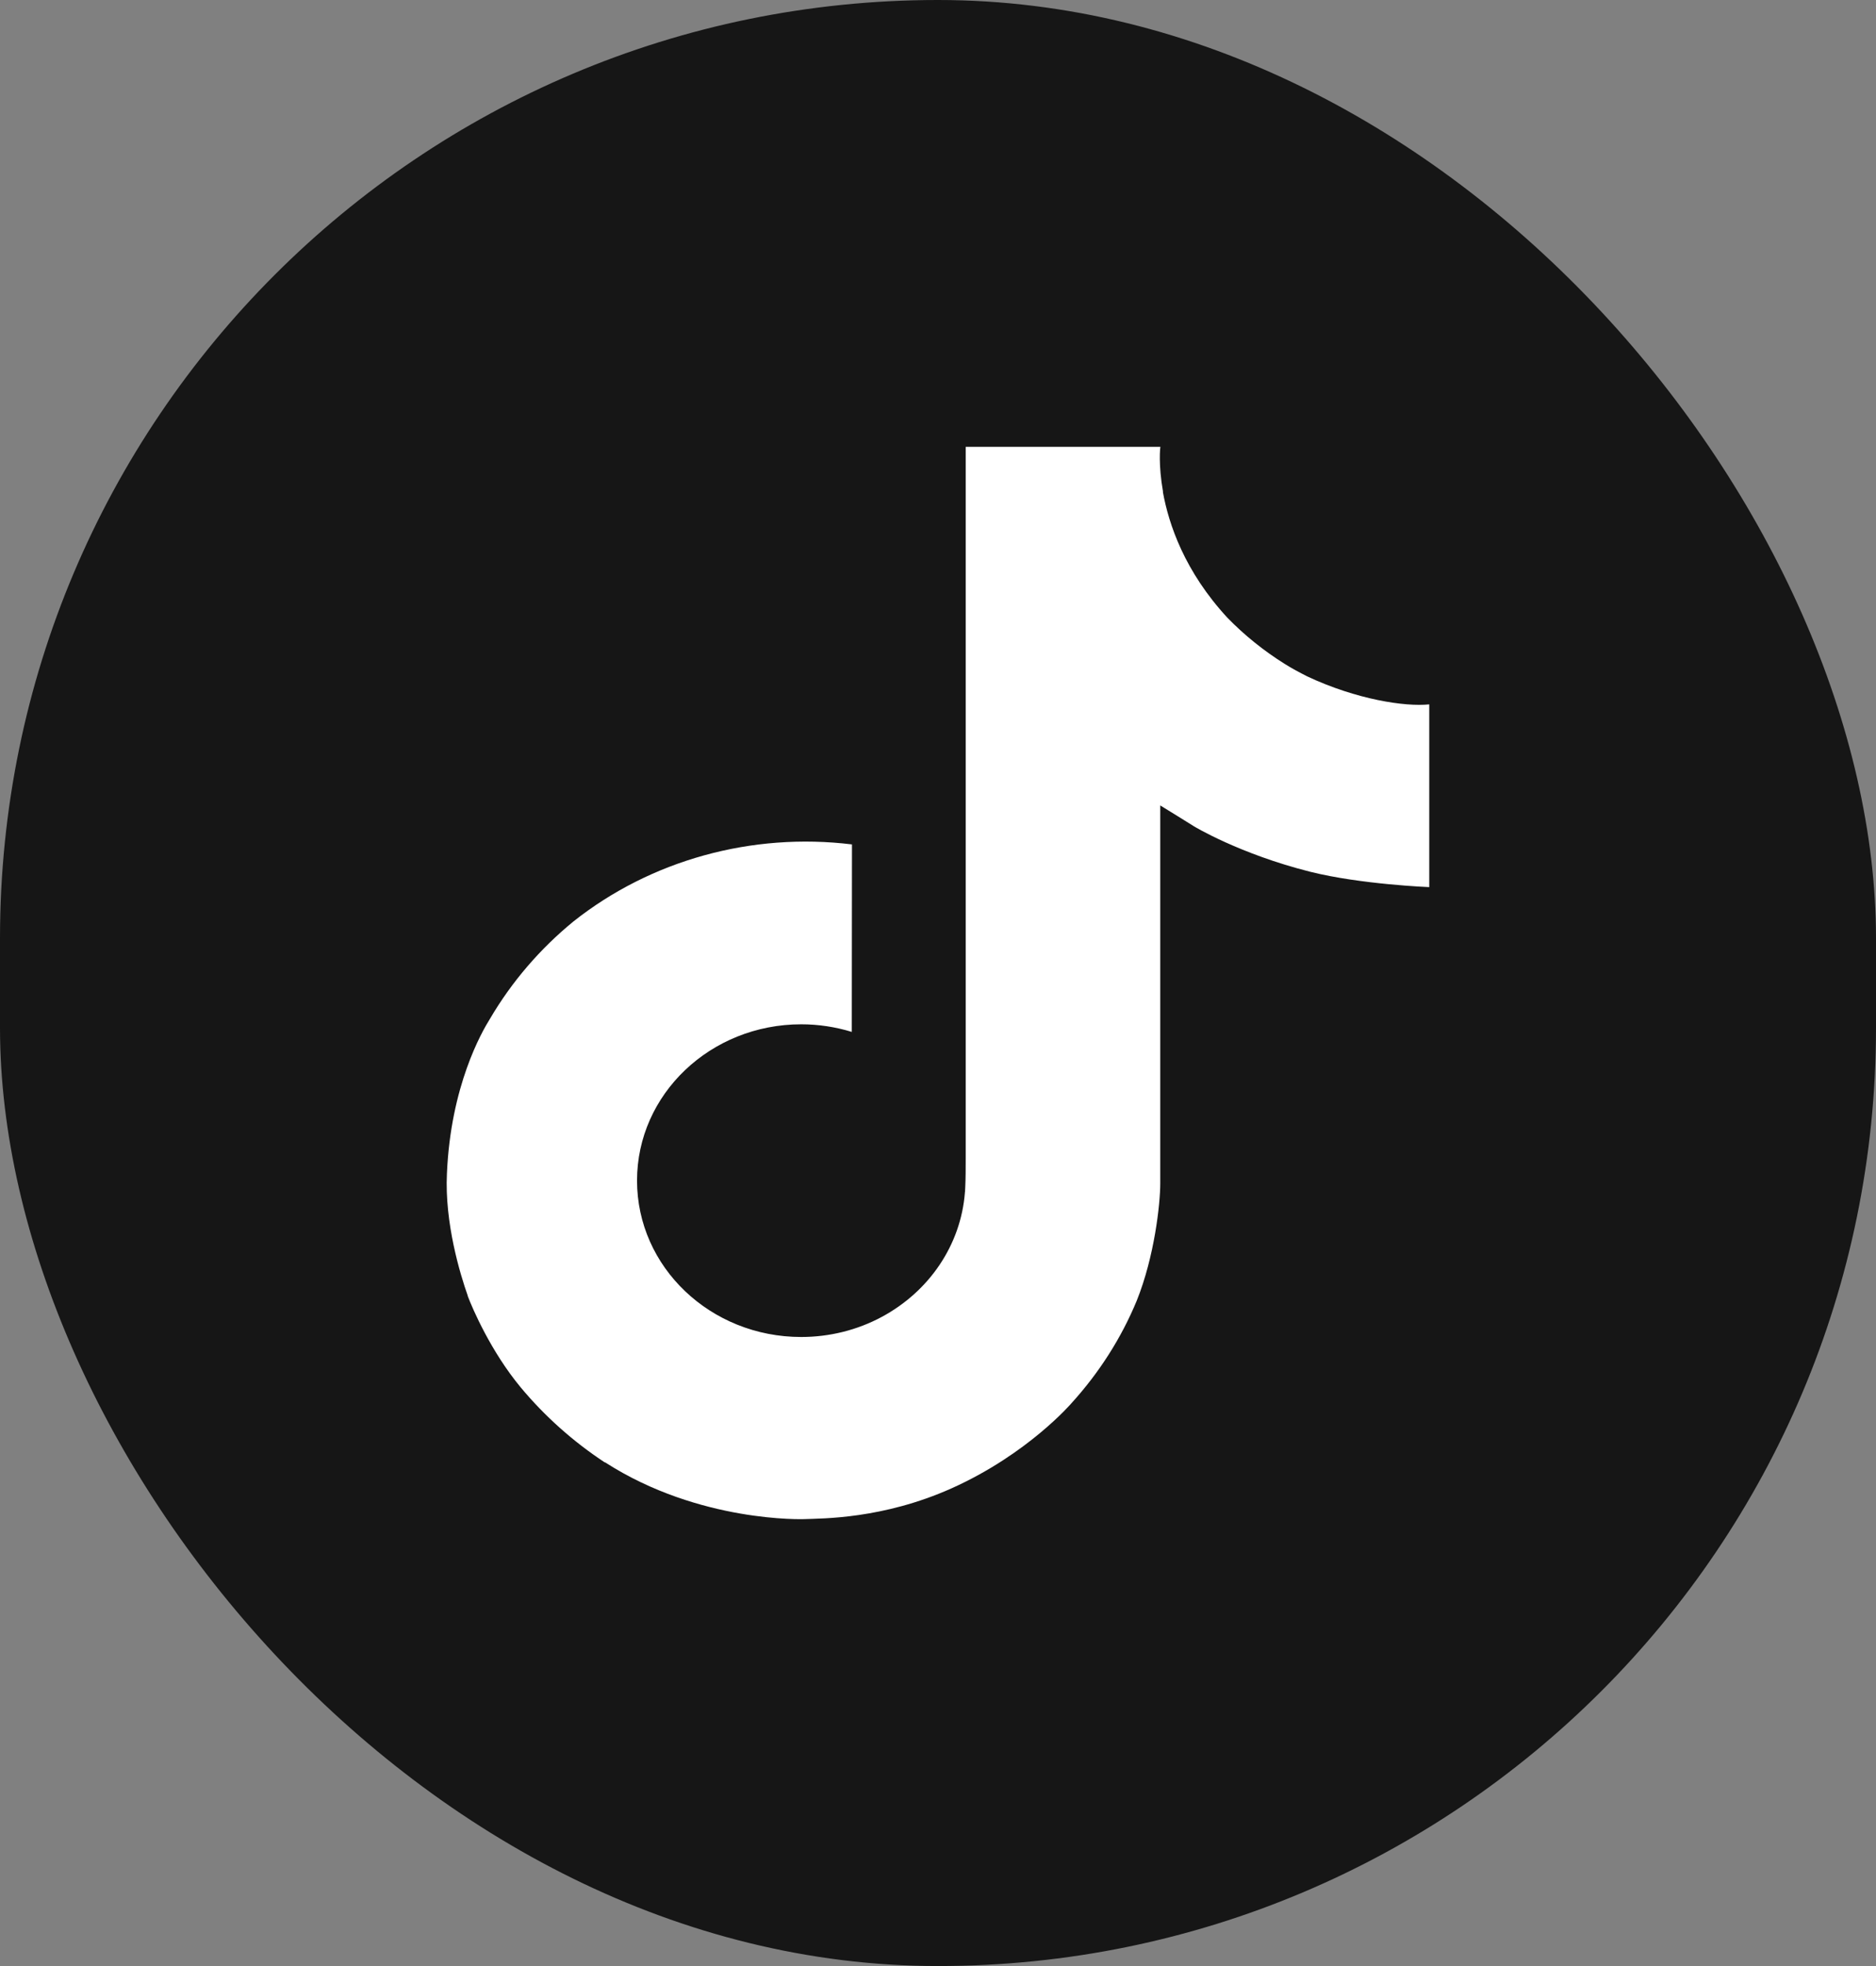
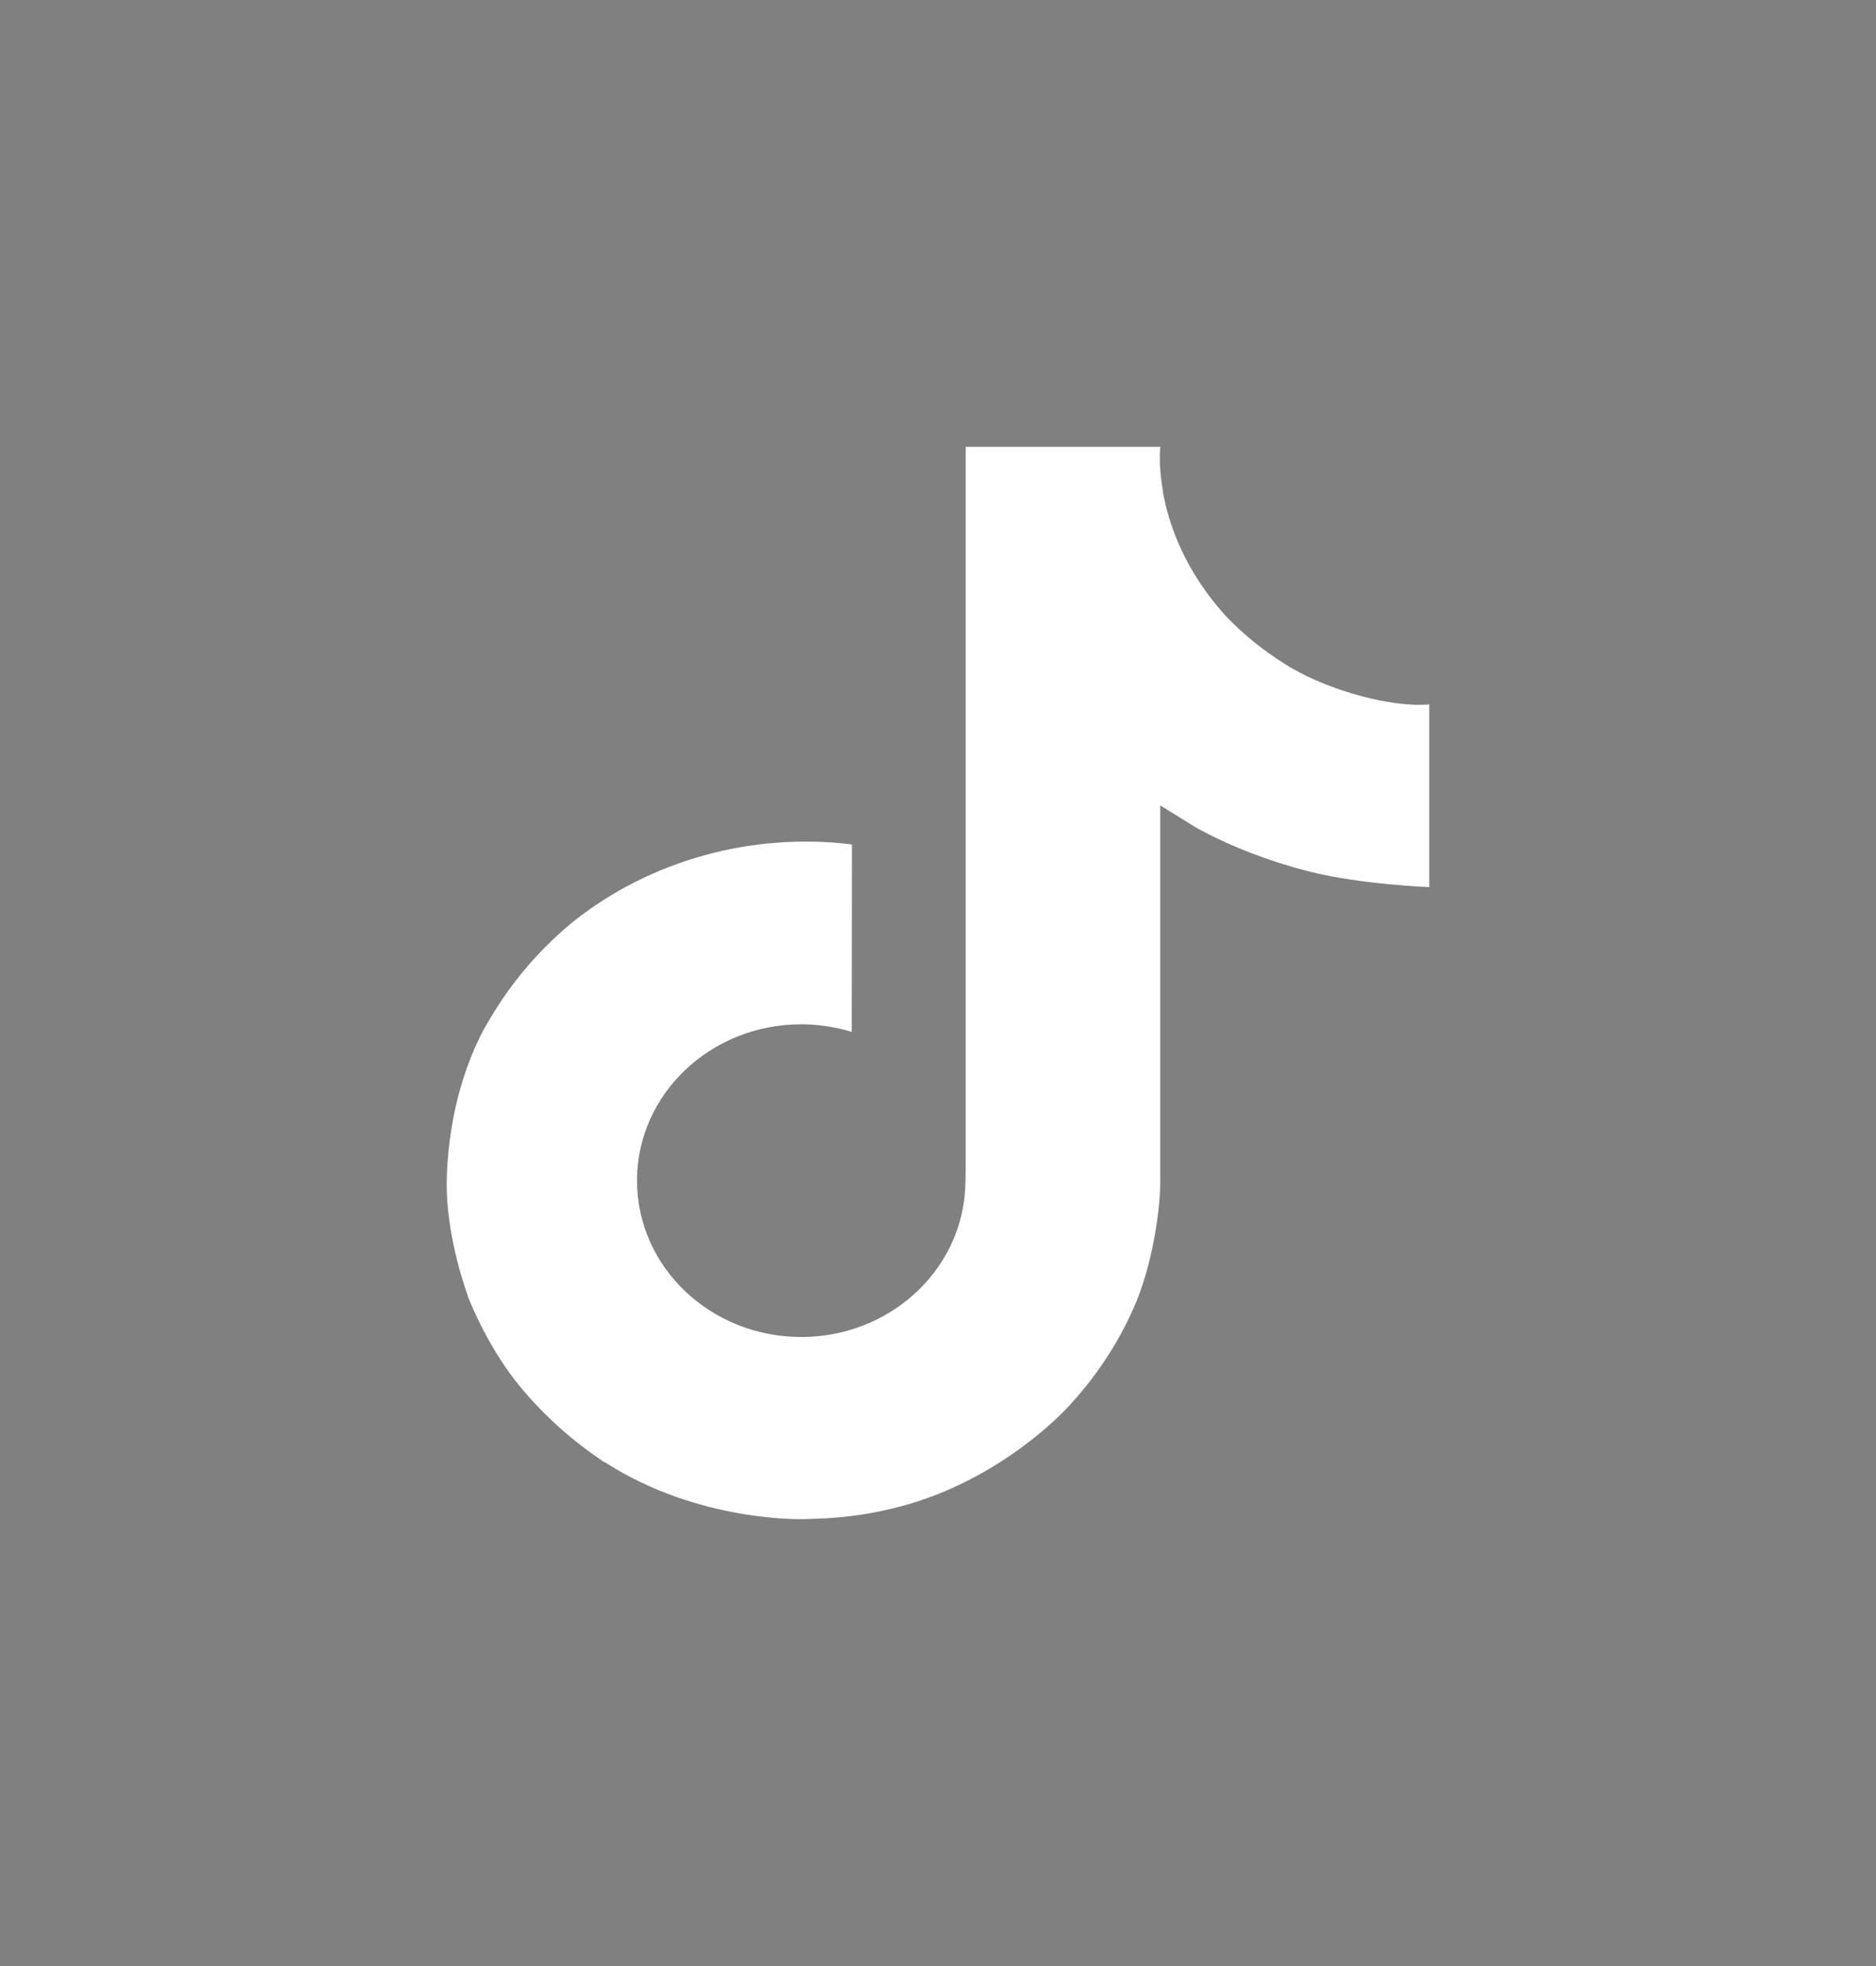
<svg xmlns="http://www.w3.org/2000/svg" width="21" height="22" viewBox="0 0 21 22" fill="none">
  <rect x="0" y="0" width="21" height="22" fill="#808080" stroke="none" />
-   <rect width="21" height="22" rx="10.5" fill="#161616" />
  <g clip-path="url(#clip0_4211_112)">
    <path d="M14.63 7.567C14.545 7.525 14.461 7.479 14.381 7.429C14.146 7.282 13.931 7.109 13.74 6.913C13.262 6.396 13.083 5.87 13.017 5.503H13.019C12.965 5.198 12.987 5 12.99 5H10.81V12.969C10.81 13.076 10.81 13.181 10.805 13.286C10.805 13.299 10.804 13.312 10.803 13.325C10.803 13.331 10.803 13.337 10.801 13.342V13.347C10.755 13.928 10.406 14.448 9.871 14.736C9.596 14.884 9.285 14.961 8.969 14.961C7.953 14.961 7.131 14.178 7.131 13.211C7.131 12.245 7.953 11.462 8.969 11.462C9.161 11.462 9.352 11.491 9.535 11.547L9.537 9.449C8.416 9.312 7.284 9.625 6.418 10.312C6.042 10.62 5.727 10.988 5.485 11.4C5.392 11.549 5.045 12.152 5.003 13.131C4.976 13.687 5.152 14.262 5.236 14.499V14.503C5.289 14.643 5.494 15.121 5.828 15.524C6.097 15.847 6.415 16.131 6.772 16.366V16.361L6.777 16.366C7.832 17.043 9.002 16.999 9.002 16.999C9.204 16.991 9.883 16.999 10.653 16.654C11.507 16.271 11.994 15.702 11.994 15.702C12.304 15.361 12.552 14.973 12.725 14.554C12.922 14.064 12.988 13.476 12.988 13.24V9.013C13.015 9.028 13.366 9.247 13.366 9.247C13.366 9.247 13.873 9.555 14.666 9.755C15.234 9.897 15.999 9.927 15.999 9.927V7.882C15.731 7.91 15.186 7.829 14.629 7.567H14.63Z" fill="white" />
  </g>
  <defs>
    <clipPath id="clip0_4211_112">
      <rect width="11" height="12" fill="white" transform="translate(5 5)" />
    </clipPath>
  </defs>
</svg>